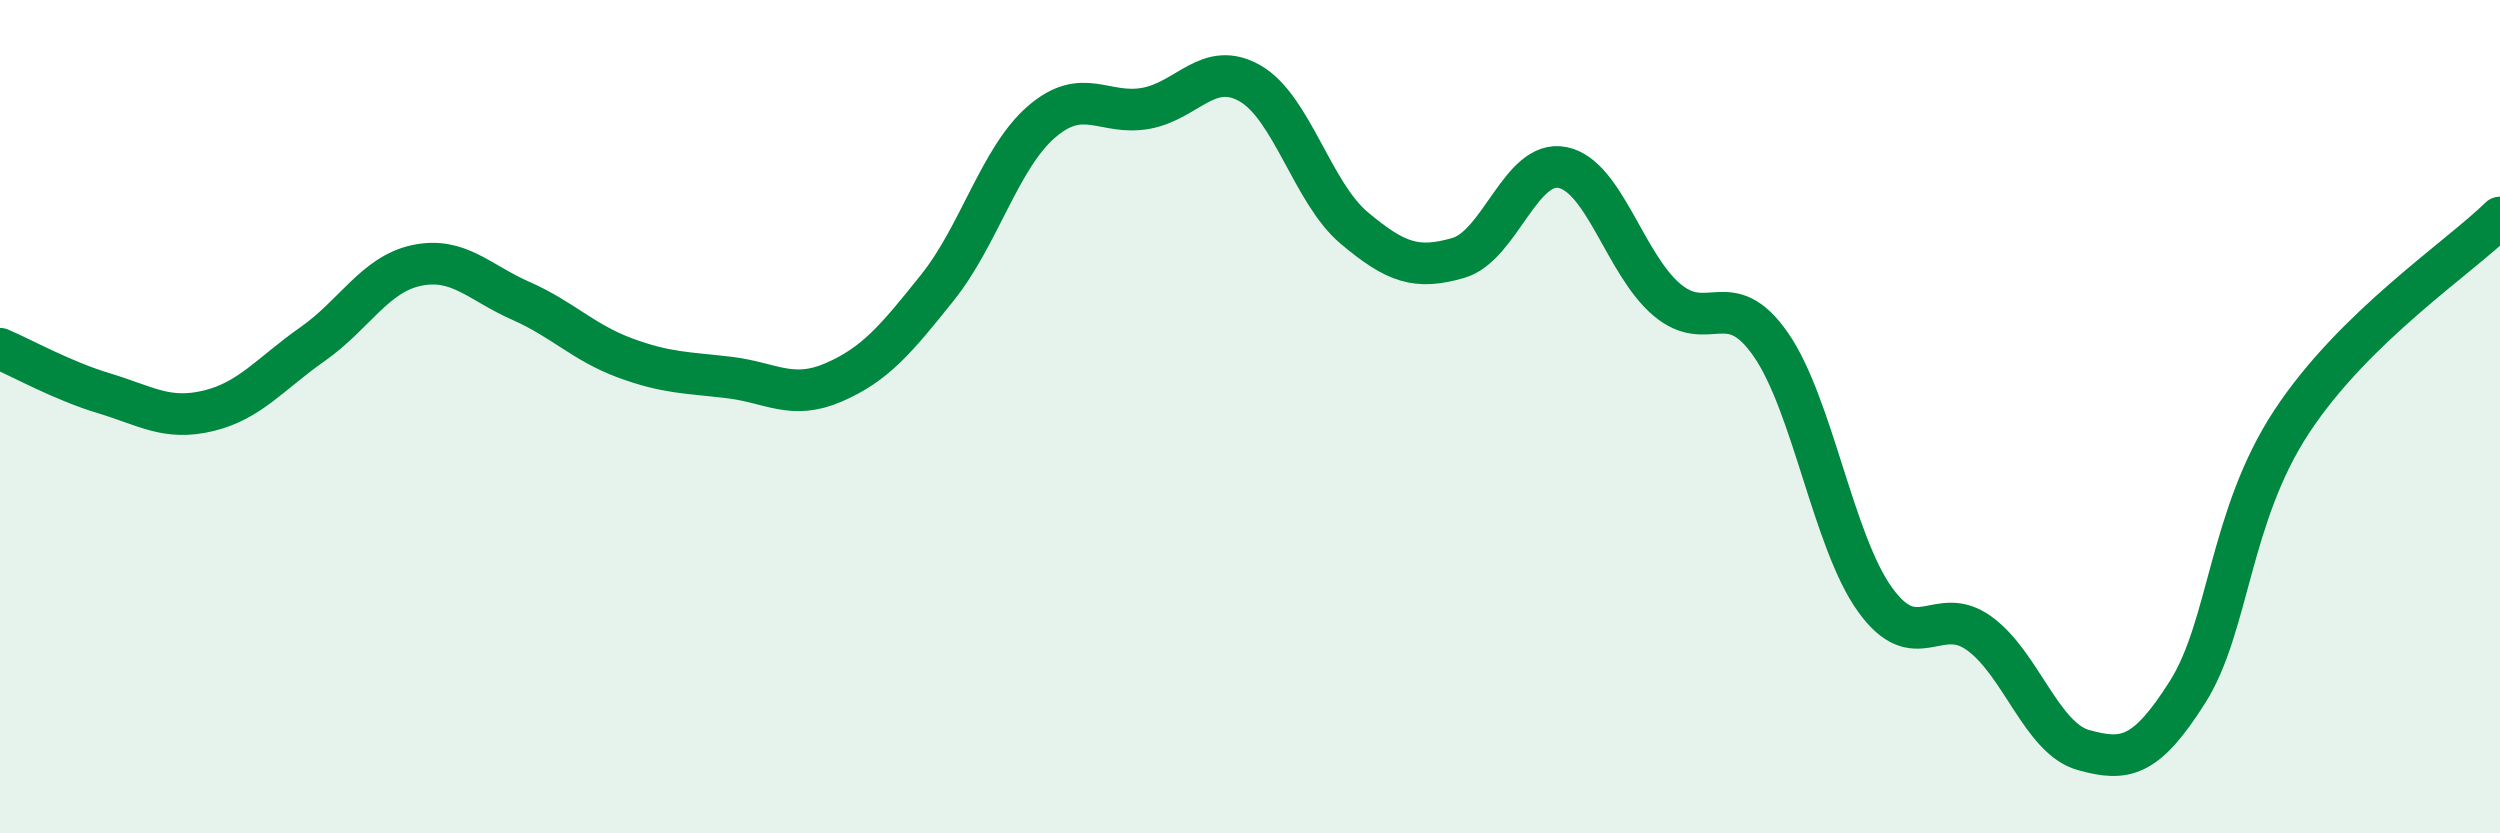
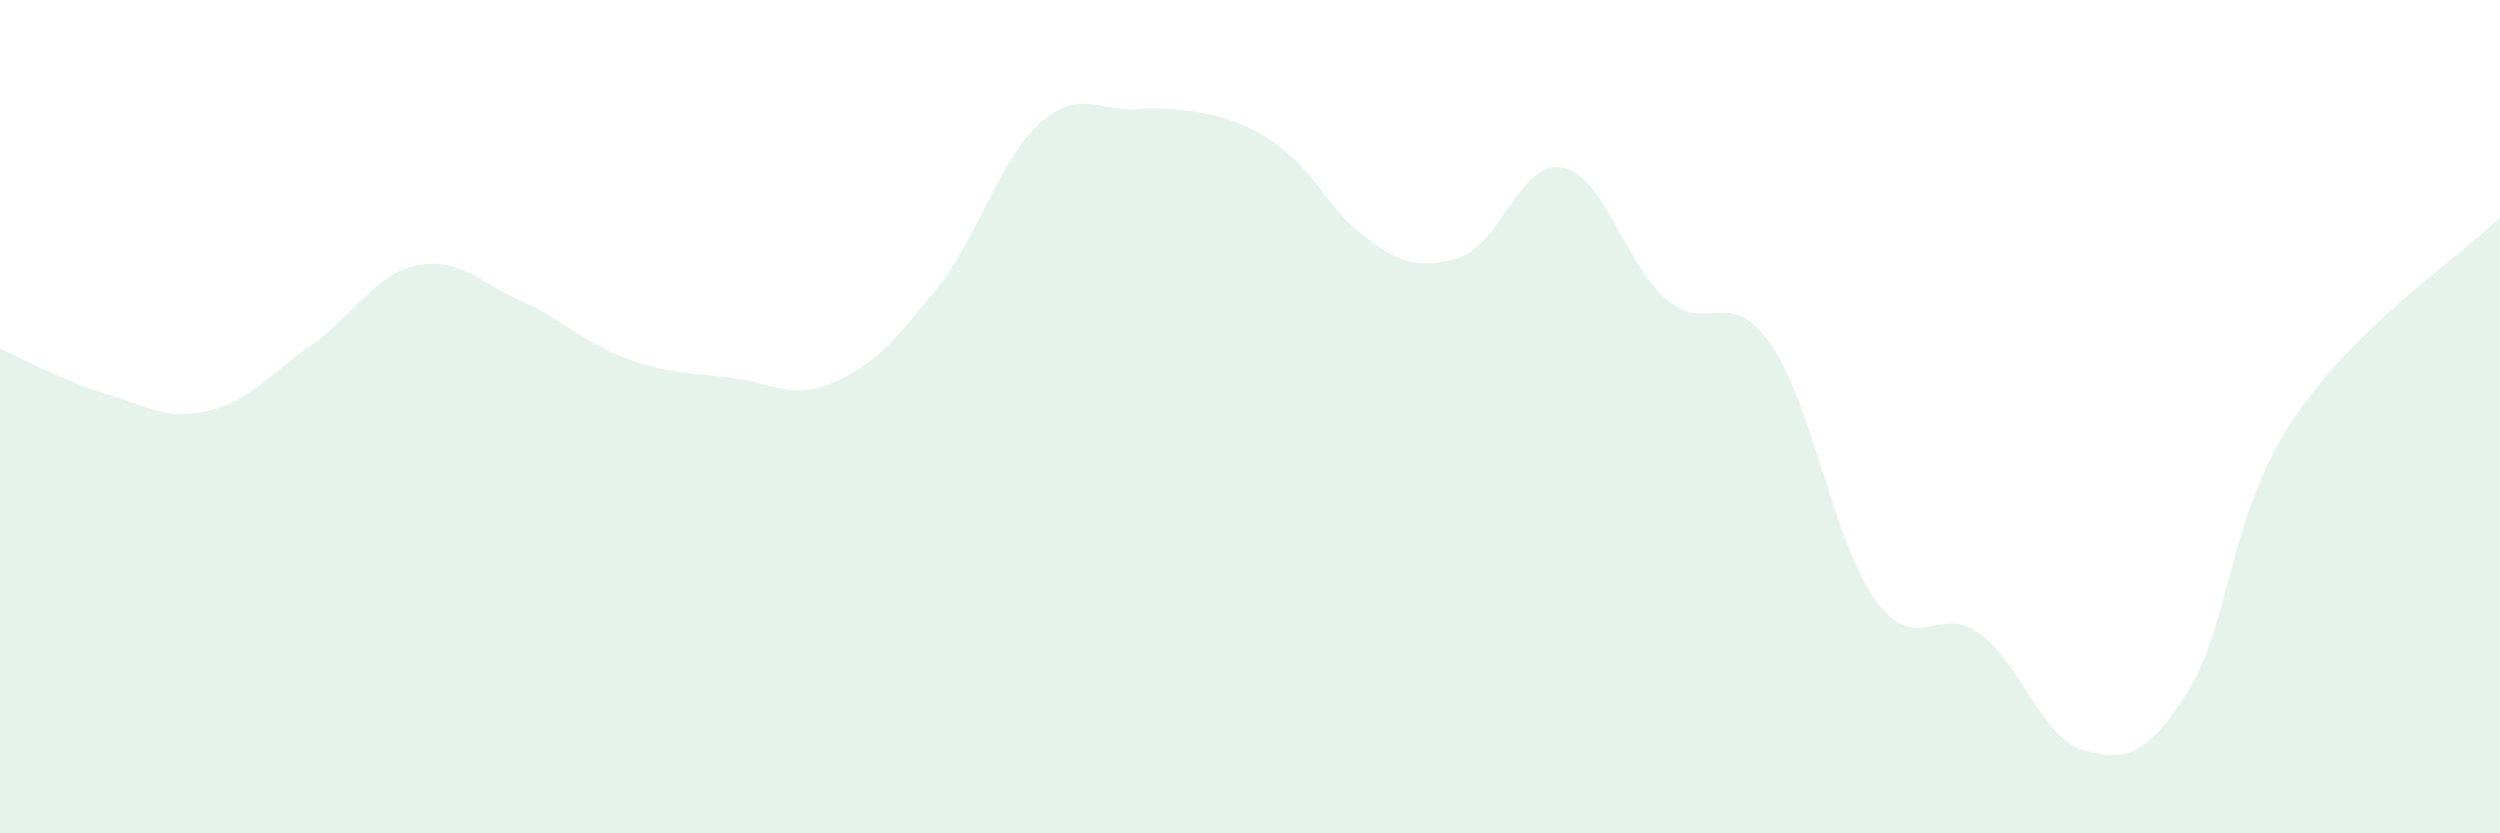
<svg xmlns="http://www.w3.org/2000/svg" width="60" height="20" viewBox="0 0 60 20">
-   <path d="M 0,8.37 C 0.5,8.58 1.5,9.14 2.5,9.44 C 3.5,9.74 4,10.1 5,9.86 C 6,9.62 6.5,8.96 7.5,8.26 C 8.5,7.56 9,6.58 10,6.37 C 11,6.16 11.5,6.78 12.5,7.22 C 13.5,7.66 14,8.22 15,8.59 C 16,8.96 16.5,8.94 17.5,9.06 C 18.5,9.18 19,9.61 20,9.18 C 21,8.75 21.5,8.15 22.5,6.9 C 23.5,5.65 24,3.78 25,2.92 C 26,2.06 26.5,2.78 27.5,2.6 C 28.5,2.42 29,1.43 30,2 C 31,2.57 31.5,4.63 32.5,5.47 C 33.5,6.31 34,6.48 35,6.19 C 36,5.9 36.5,3.82 37.5,4.02 C 38.5,4.22 39,6.34 40,7.19 C 41,8.04 41.5,6.83 42.5,8.27 C 43.5,9.71 44,13 45,14.39 C 46,15.78 46.5,14.48 47.5,15.2 C 48.5,15.92 49,17.72 50,18 C 51,18.28 51.5,18.19 52.5,16.61 C 53.5,15.03 53.5,12.4 55,10.12 C 56.5,7.84 59,6.2 60,5.22L60 20L0 20Z" fill="#008740" opacity="0.1" stroke-linecap="round" stroke-linejoin="round" />
-   <path d="M 0,8.37 C 0.5,8.58 1.5,9.14 2.5,9.44 C 3.5,9.74 4,10.1 5,9.86 C 6,9.62 6.5,8.96 7.5,8.26 C 8.5,7.56 9,6.58 10,6.37 C 11,6.16 11.5,6.78 12.5,7.22 C 13.5,7.66 14,8.22 15,8.59 C 16,8.96 16.5,8.94 17.5,9.06 C 18.5,9.18 19,9.61 20,9.18 C 21,8.75 21.5,8.15 22.5,6.9 C 23.5,5.65 24,3.78 25,2.92 C 26,2.06 26.5,2.78 27.5,2.6 C 28.5,2.42 29,1.43 30,2 C 31,2.57 31.5,4.63 32.5,5.47 C 33.5,6.31 34,6.48 35,6.19 C 36,5.9 36.5,3.82 37.5,4.02 C 38.5,4.22 39,6.34 40,7.19 C 41,8.04 41.5,6.83 42.5,8.27 C 43.5,9.71 44,13 45,14.39 C 46,15.78 46.5,14.48 47.5,15.2 C 48.5,15.92 49,17.72 50,18 C 51,18.28 51.5,18.19 52.5,16.61 C 53.5,15.03 53.5,12.4 55,10.12 C 56.5,7.84 59,6.2 60,5.22" stroke="#008740" stroke-width="1" fill="none" stroke-linecap="round" stroke-linejoin="round" />
+   <path d="M 0,8.37 C 0.5,8.58 1.5,9.14 2.5,9.44 C 3.5,9.74 4,10.1 5,9.86 C 6,9.62 6.5,8.96 7.5,8.26 C 8.5,7.56 9,6.58 10,6.37 C 11,6.16 11.5,6.78 12.5,7.22 C 13.5,7.66 14,8.22 15,8.59 C 16,8.96 16.5,8.94 17.5,9.06 C 18.5,9.18 19,9.61 20,9.18 C 21,8.75 21.5,8.15 22.5,6.9 C 23.5,5.65 24,3.78 25,2.92 C 26,2.06 26.5,2.78 27.5,2.6 C 31,2.57 31.5,4.63 32.5,5.47 C 33.5,6.31 34,6.48 35,6.19 C 36,5.9 36.5,3.82 37.5,4.02 C 38.5,4.22 39,6.34 40,7.19 C 41,8.04 41.5,6.83 42.5,8.27 C 43.5,9.71 44,13 45,14.39 C 46,15.78 46.5,14.48 47.5,15.2 C 48.5,15.92 49,17.72 50,18 C 51,18.28 51.5,18.19 52.5,16.61 C 53.5,15.03 53.5,12.4 55,10.12 C 56.5,7.84 59,6.2 60,5.22L60 20L0 20Z" fill="#008740" opacity="0.1" stroke-linecap="round" stroke-linejoin="round" />
</svg>